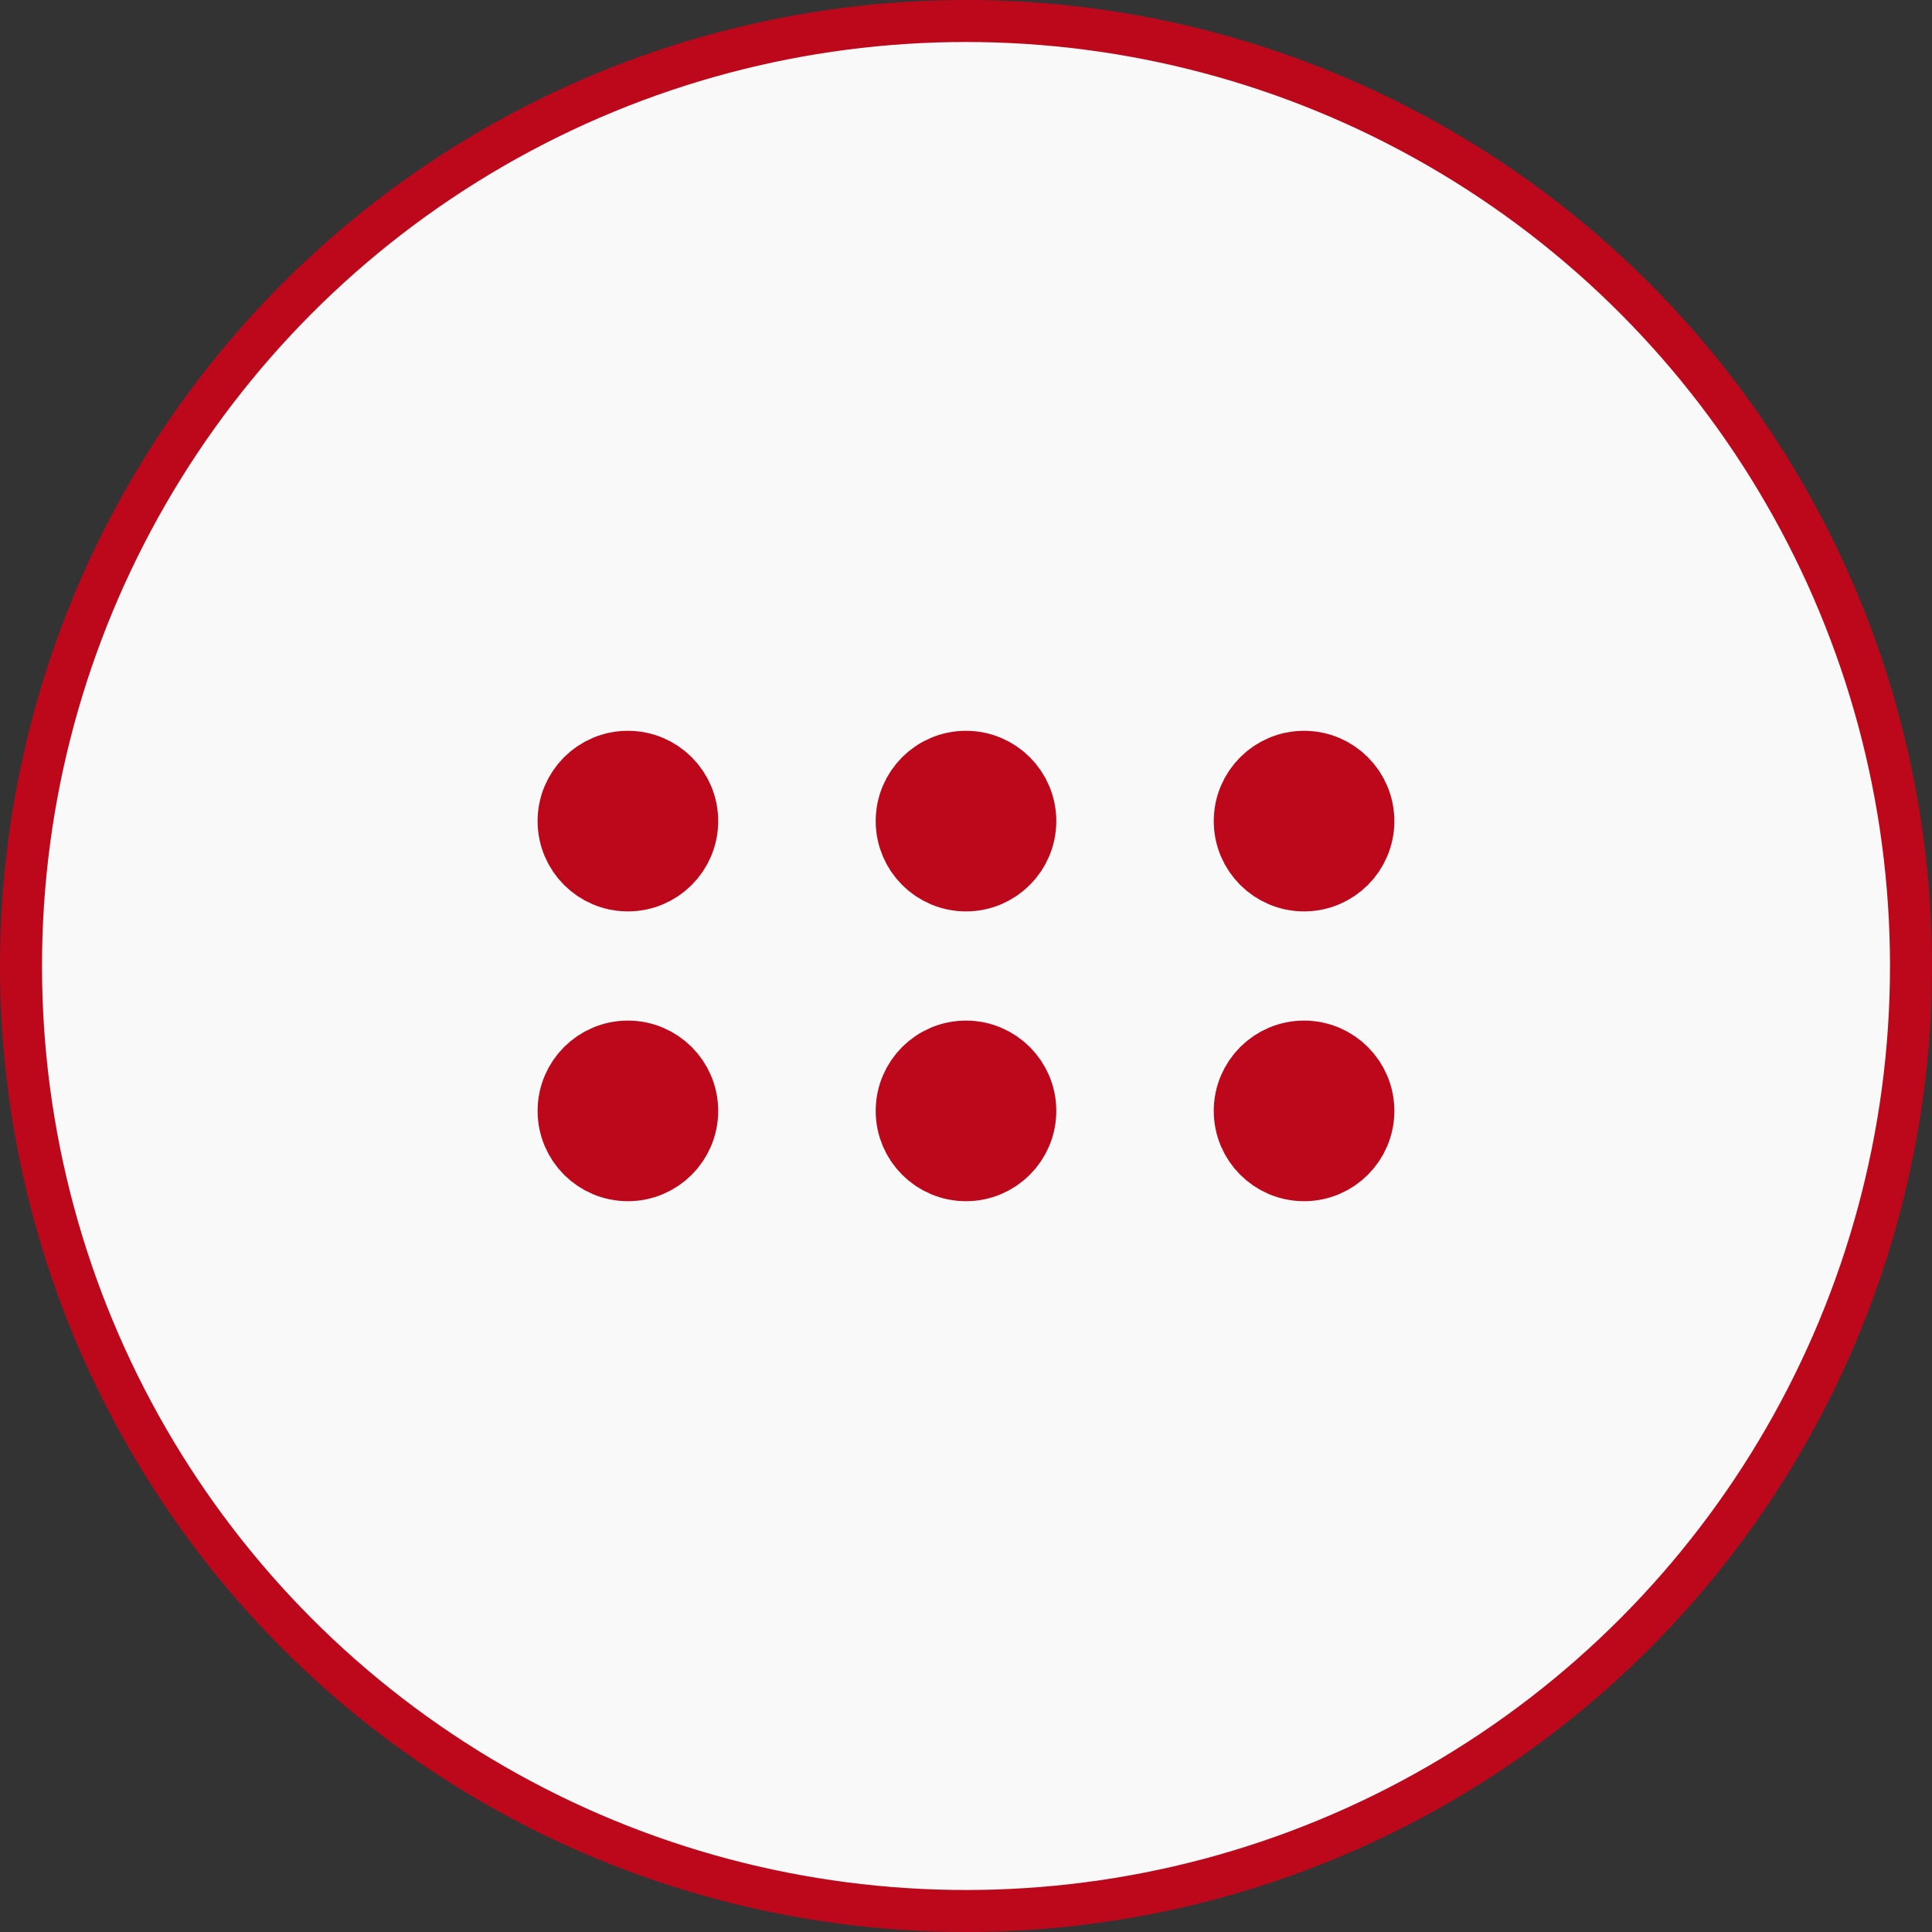
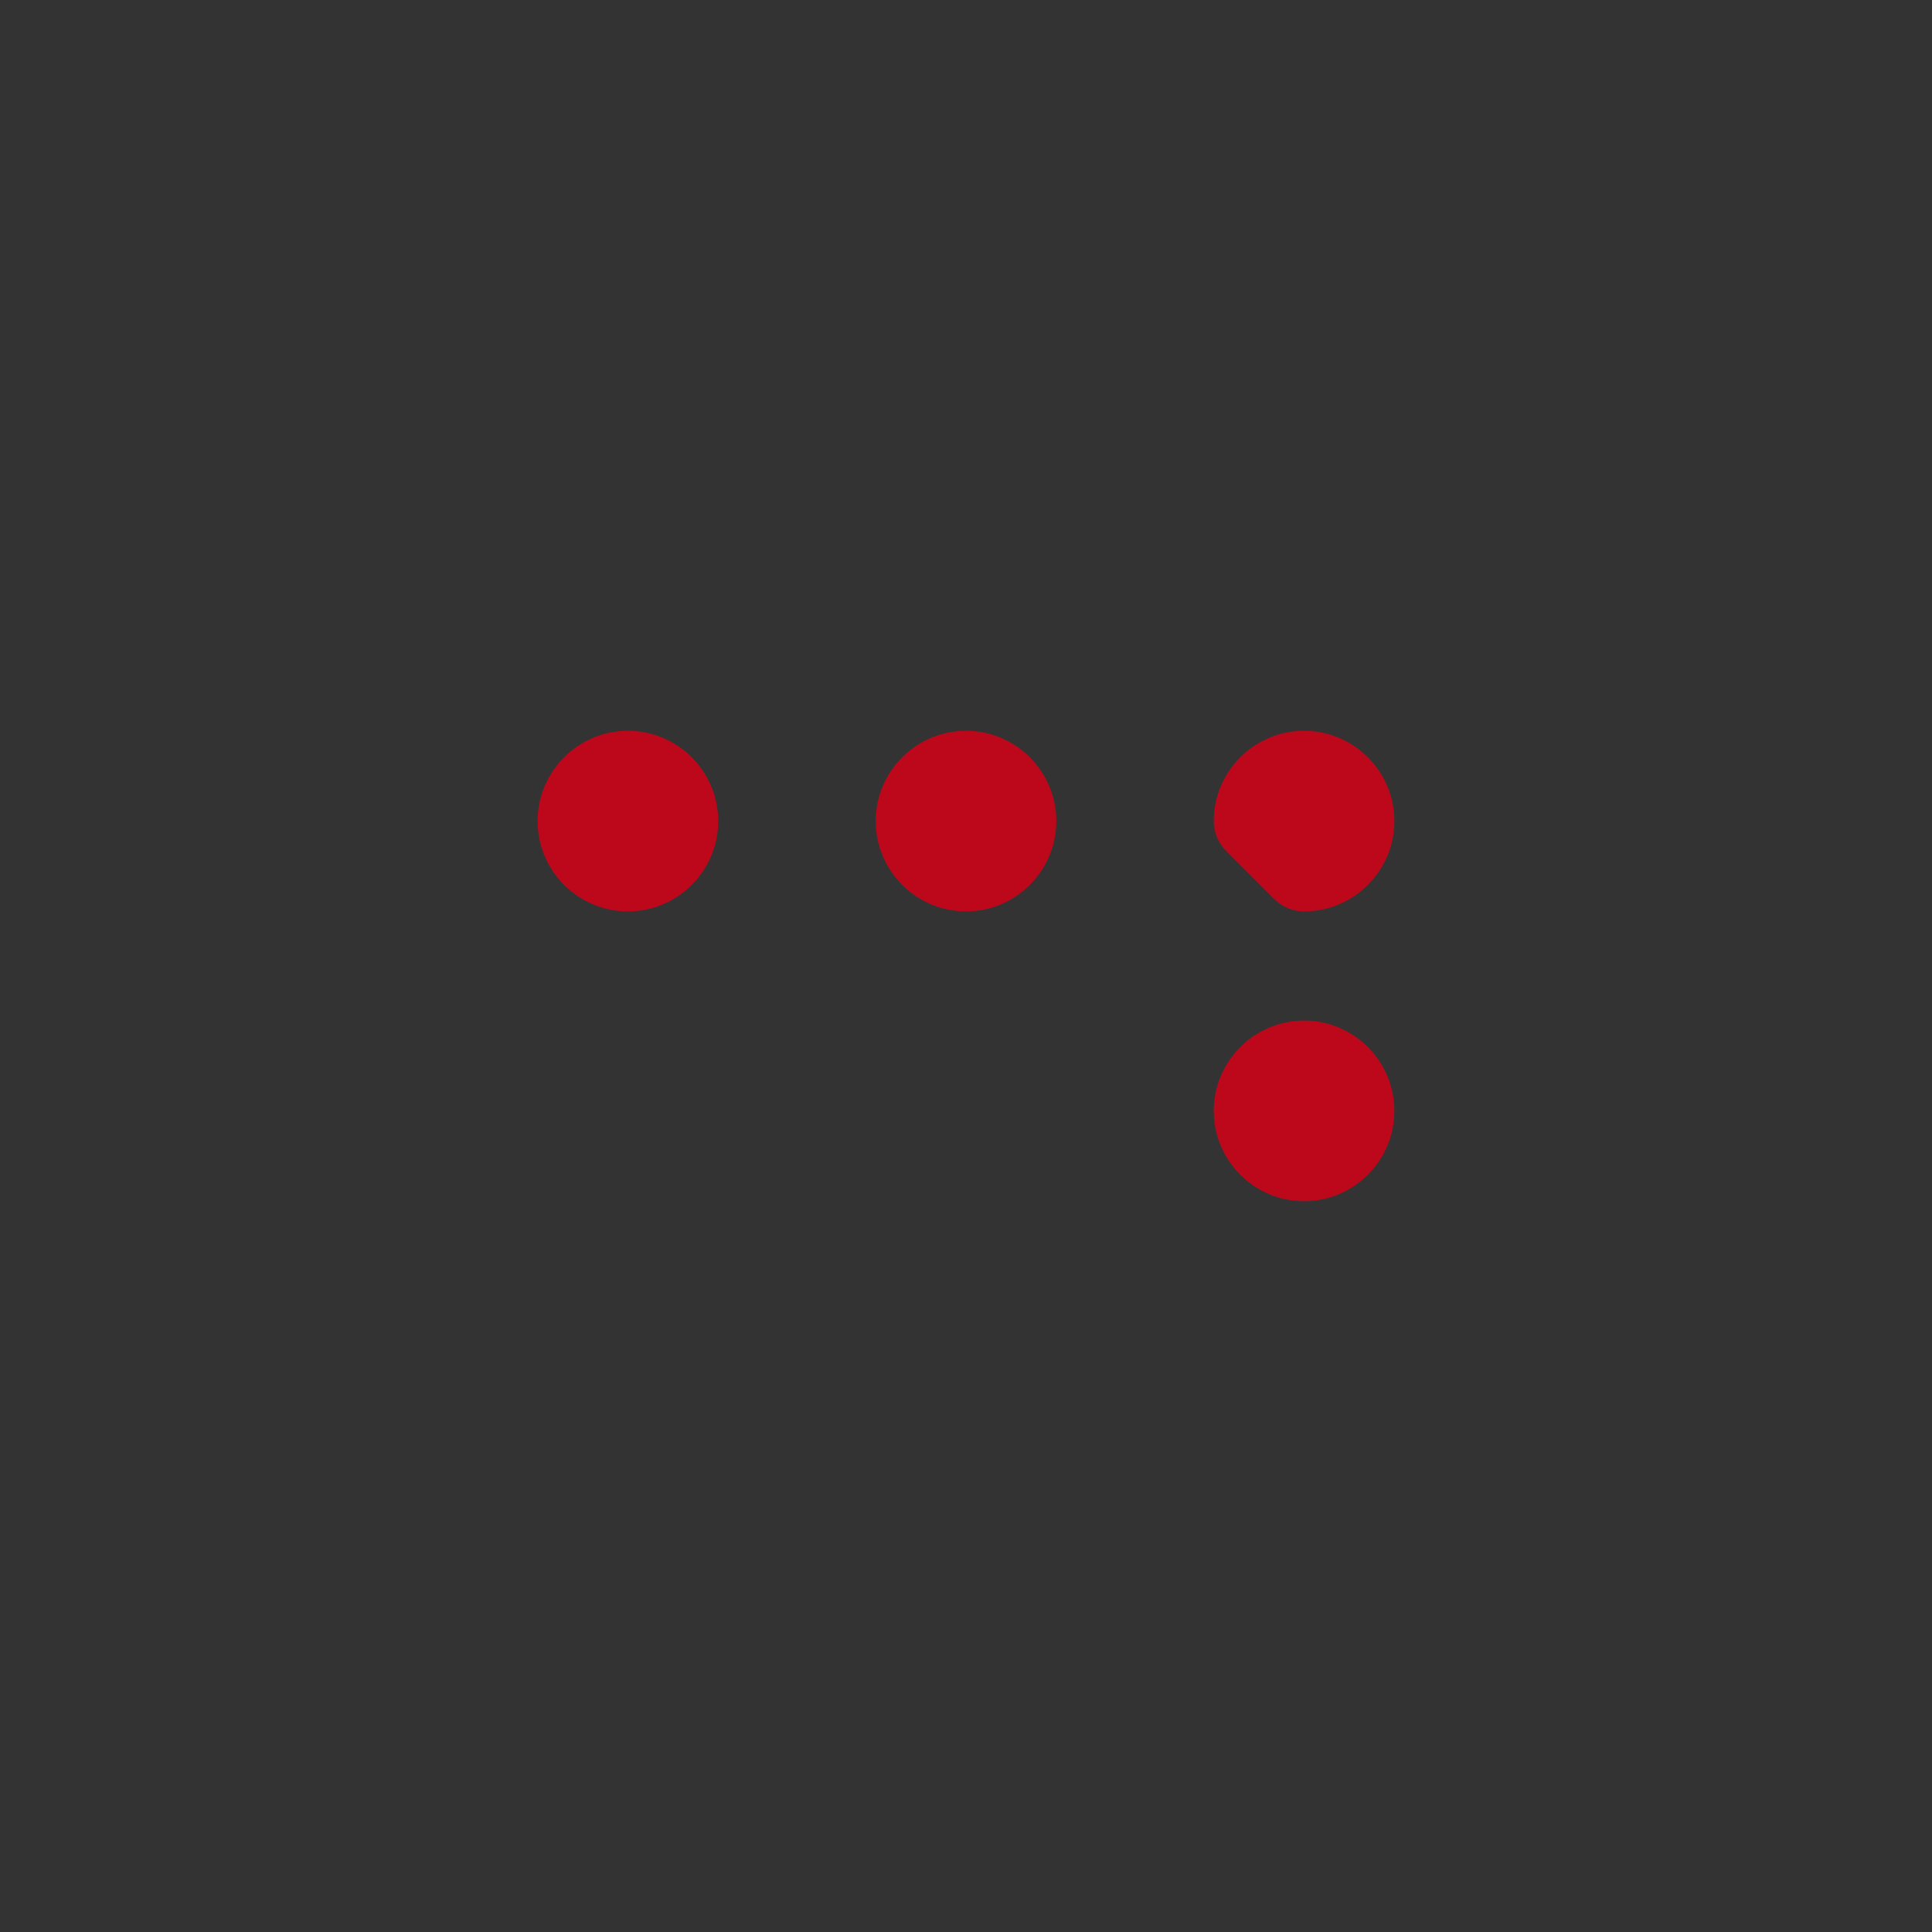
<svg xmlns="http://www.w3.org/2000/svg" width="46" height="46" viewBox="0 0 46 46" fill="none">
  <rect x="0" y="0" width="46" height="46" fill="#333333" stroke="none" />
-   <circle cx="23" cy="23" r="22.5" fill="#F9F9F9" stroke="#BD081C" />
  <path d="M23 20.7C23.635 20.7 24.15 20.185 24.15 19.55C24.15 18.915 23.635 18.4 23 18.4C22.364 18.4 21.85 18.915 21.85 19.55C21.85 20.185 22.364 20.7 23 20.7Z" fill="#BD081C" stroke="#BD081C" stroke-width="2" stroke-linecap="round" stroke-linejoin="round" />
-   <path d="M31.049 20.7C31.684 20.7 32.199 20.185 32.199 19.55C32.199 18.915 31.684 18.4 31.049 18.4C30.414 18.4 29.899 18.915 29.899 19.55C29.899 20.185 30.414 20.7 31.049 20.7Z" fill="#BD081C" stroke="#BD081C" stroke-width="2" stroke-linecap="round" stroke-linejoin="round" />
+   <path d="M31.049 20.7C31.684 20.7 32.199 20.185 32.199 19.55C32.199 18.915 31.684 18.4 31.049 18.4C30.414 18.4 29.899 18.915 29.899 19.55Z" fill="#BD081C" stroke="#BD081C" stroke-width="2" stroke-linecap="round" stroke-linejoin="round" />
  <path d="M14.95 20.7C15.585 20.7 16.1 20.185 16.1 19.55C16.1 18.915 15.585 18.4 14.95 18.4C14.315 18.4 13.8 18.915 13.8 19.55C13.8 20.185 14.315 20.7 14.95 20.7Z" fill="#BD081C" stroke="#BD081C" stroke-width="2" stroke-linecap="round" stroke-linejoin="round" />
-   <path d="M23 27.6C23.635 27.6 24.15 27.085 24.15 26.45C24.15 25.815 23.635 25.3 23 25.3C22.364 25.3 21.85 25.815 21.85 26.45C21.85 27.085 22.364 27.6 23 27.6Z" fill="#BD081C" stroke="#BD081C" stroke-width="2" stroke-linecap="round" stroke-linejoin="round" />
  <path d="M31.049 27.6C31.684 27.6 32.199 27.085 32.199 26.45C32.199 25.815 31.684 25.3 31.049 25.3C30.414 25.3 29.899 25.815 29.899 26.45C29.899 27.085 30.414 27.6 31.049 27.6Z" fill="#BD081C" stroke="#BD081C" stroke-width="2" stroke-linecap="round" stroke-linejoin="round" />
-   <path d="M14.95 27.6C15.585 27.6 16.1 27.085 16.1 26.45C16.1 25.815 15.585 25.3 14.95 25.3C14.315 25.3 13.8 25.815 13.8 26.45C13.8 27.085 14.315 27.6 14.95 27.6Z" fill="#BD081C" stroke="#BD081C" stroke-width="2" stroke-linecap="round" stroke-linejoin="round" />
</svg>